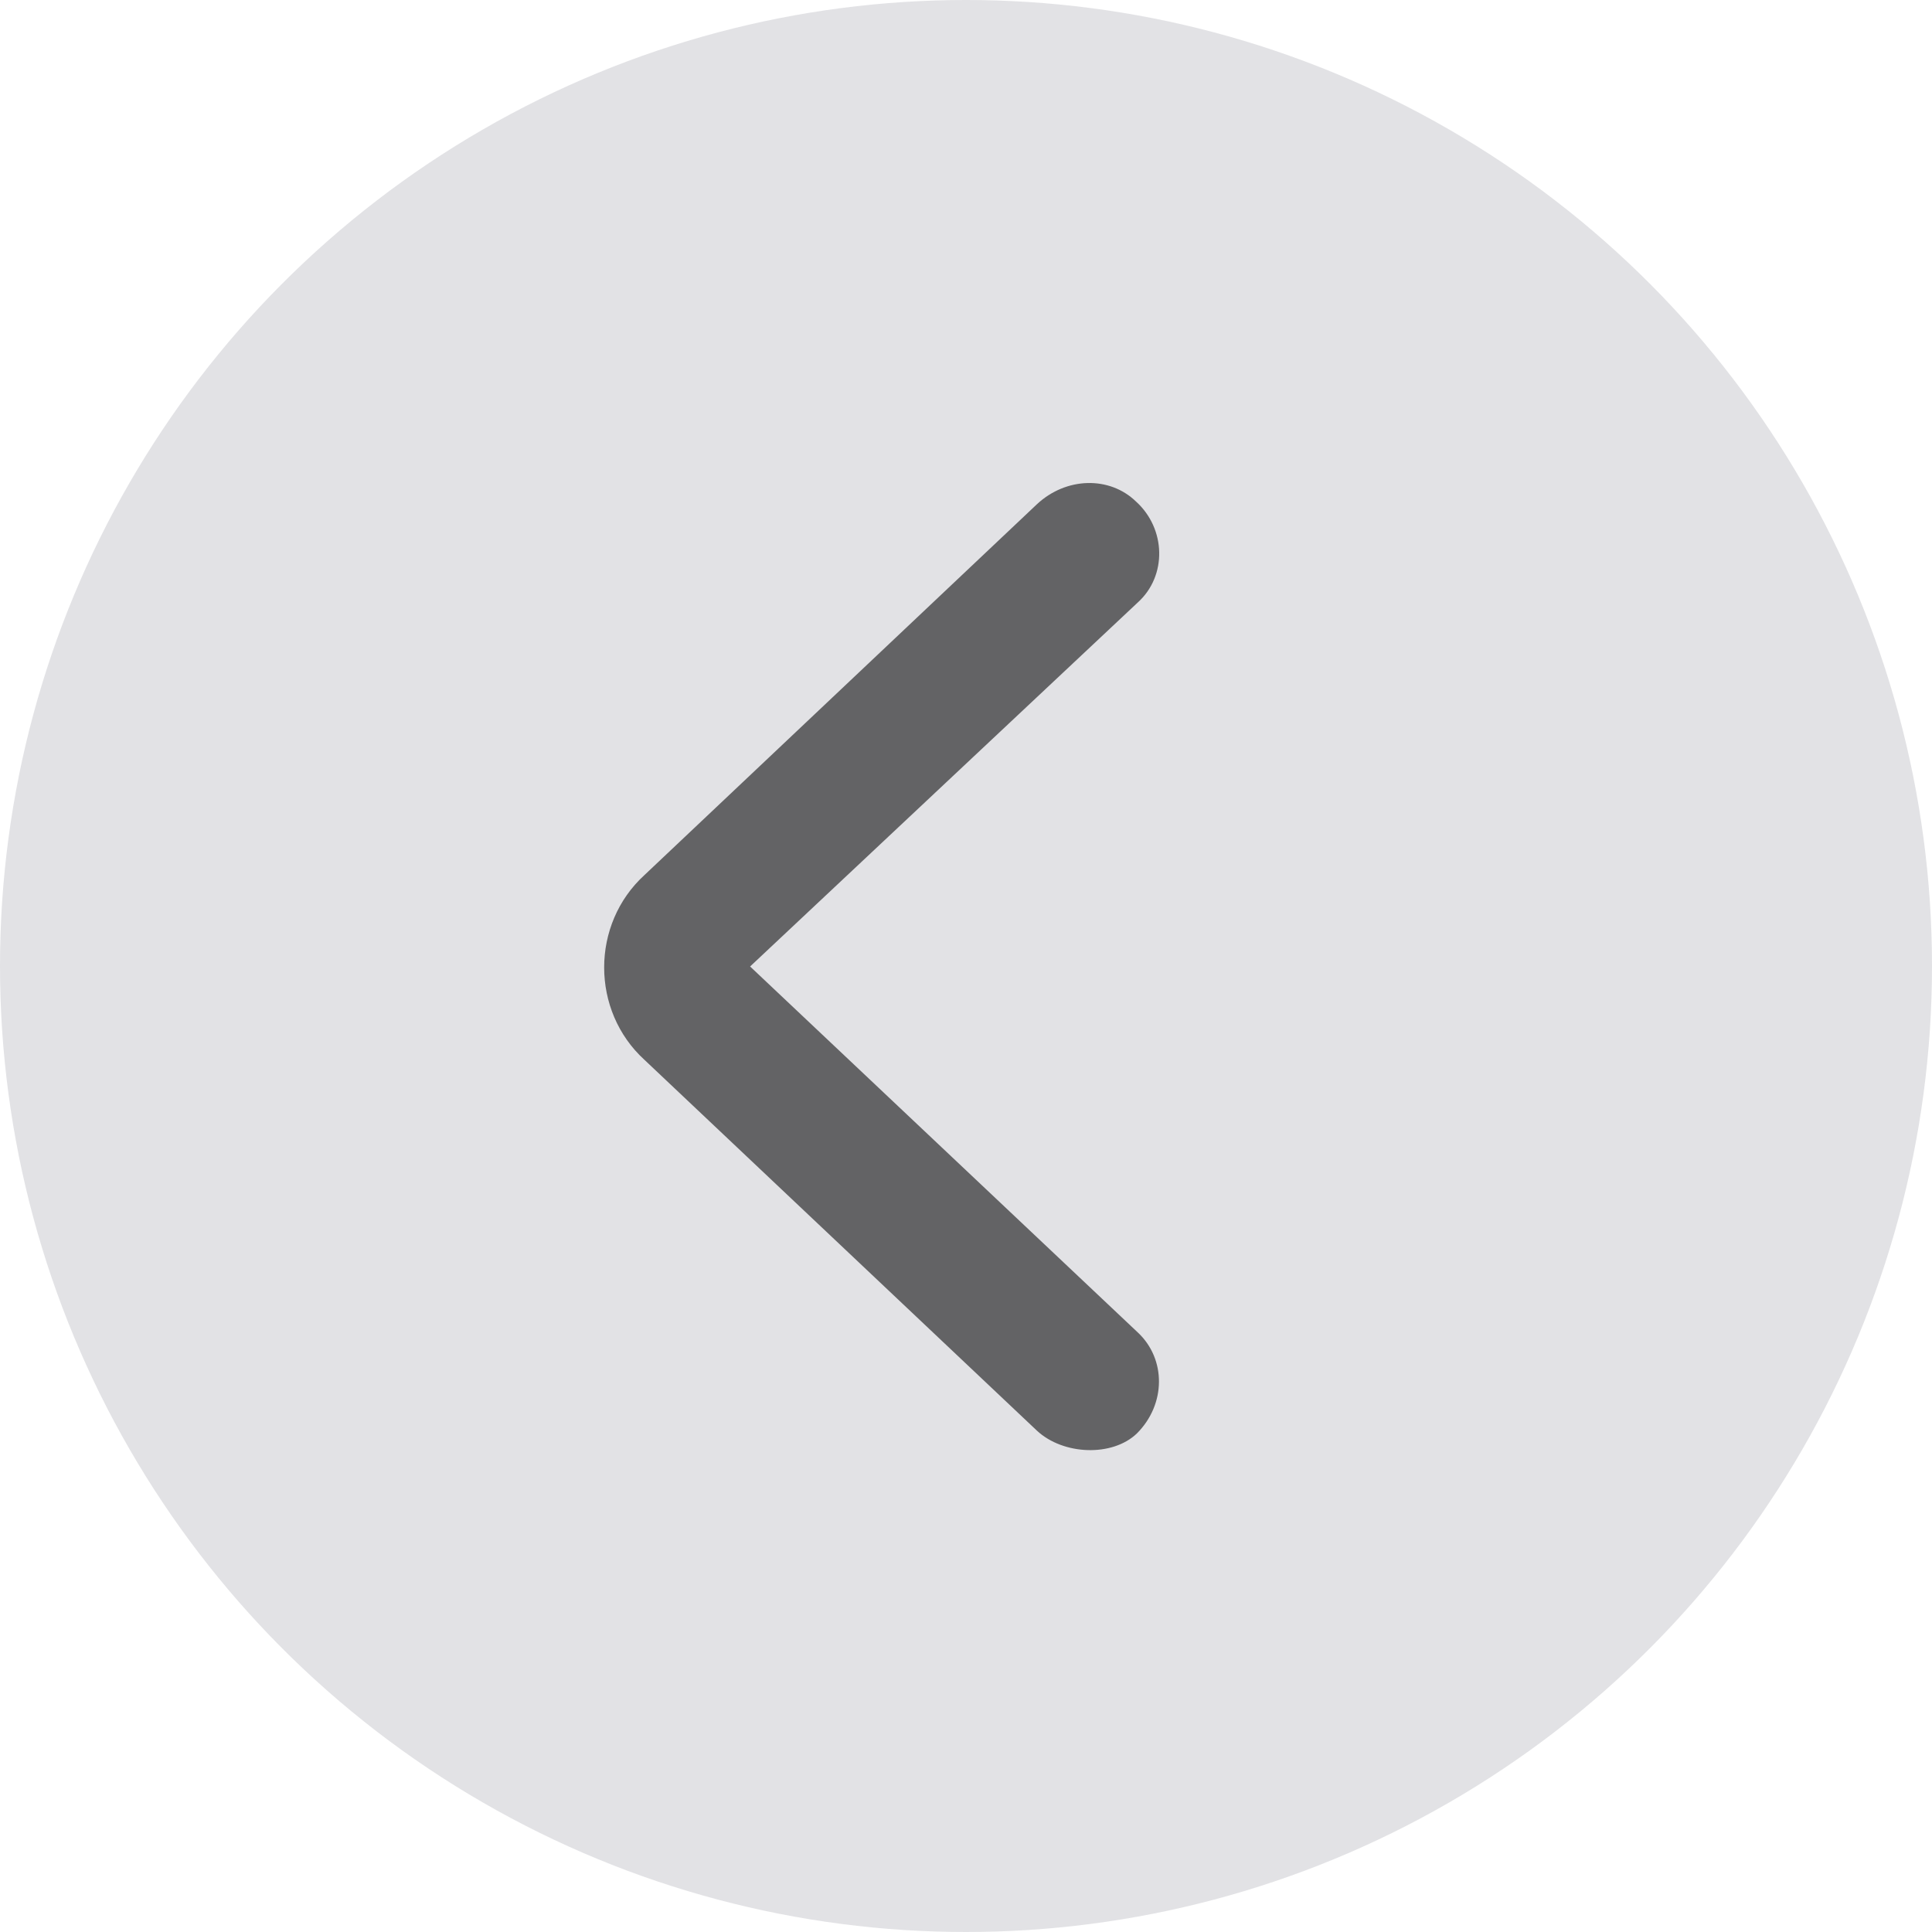
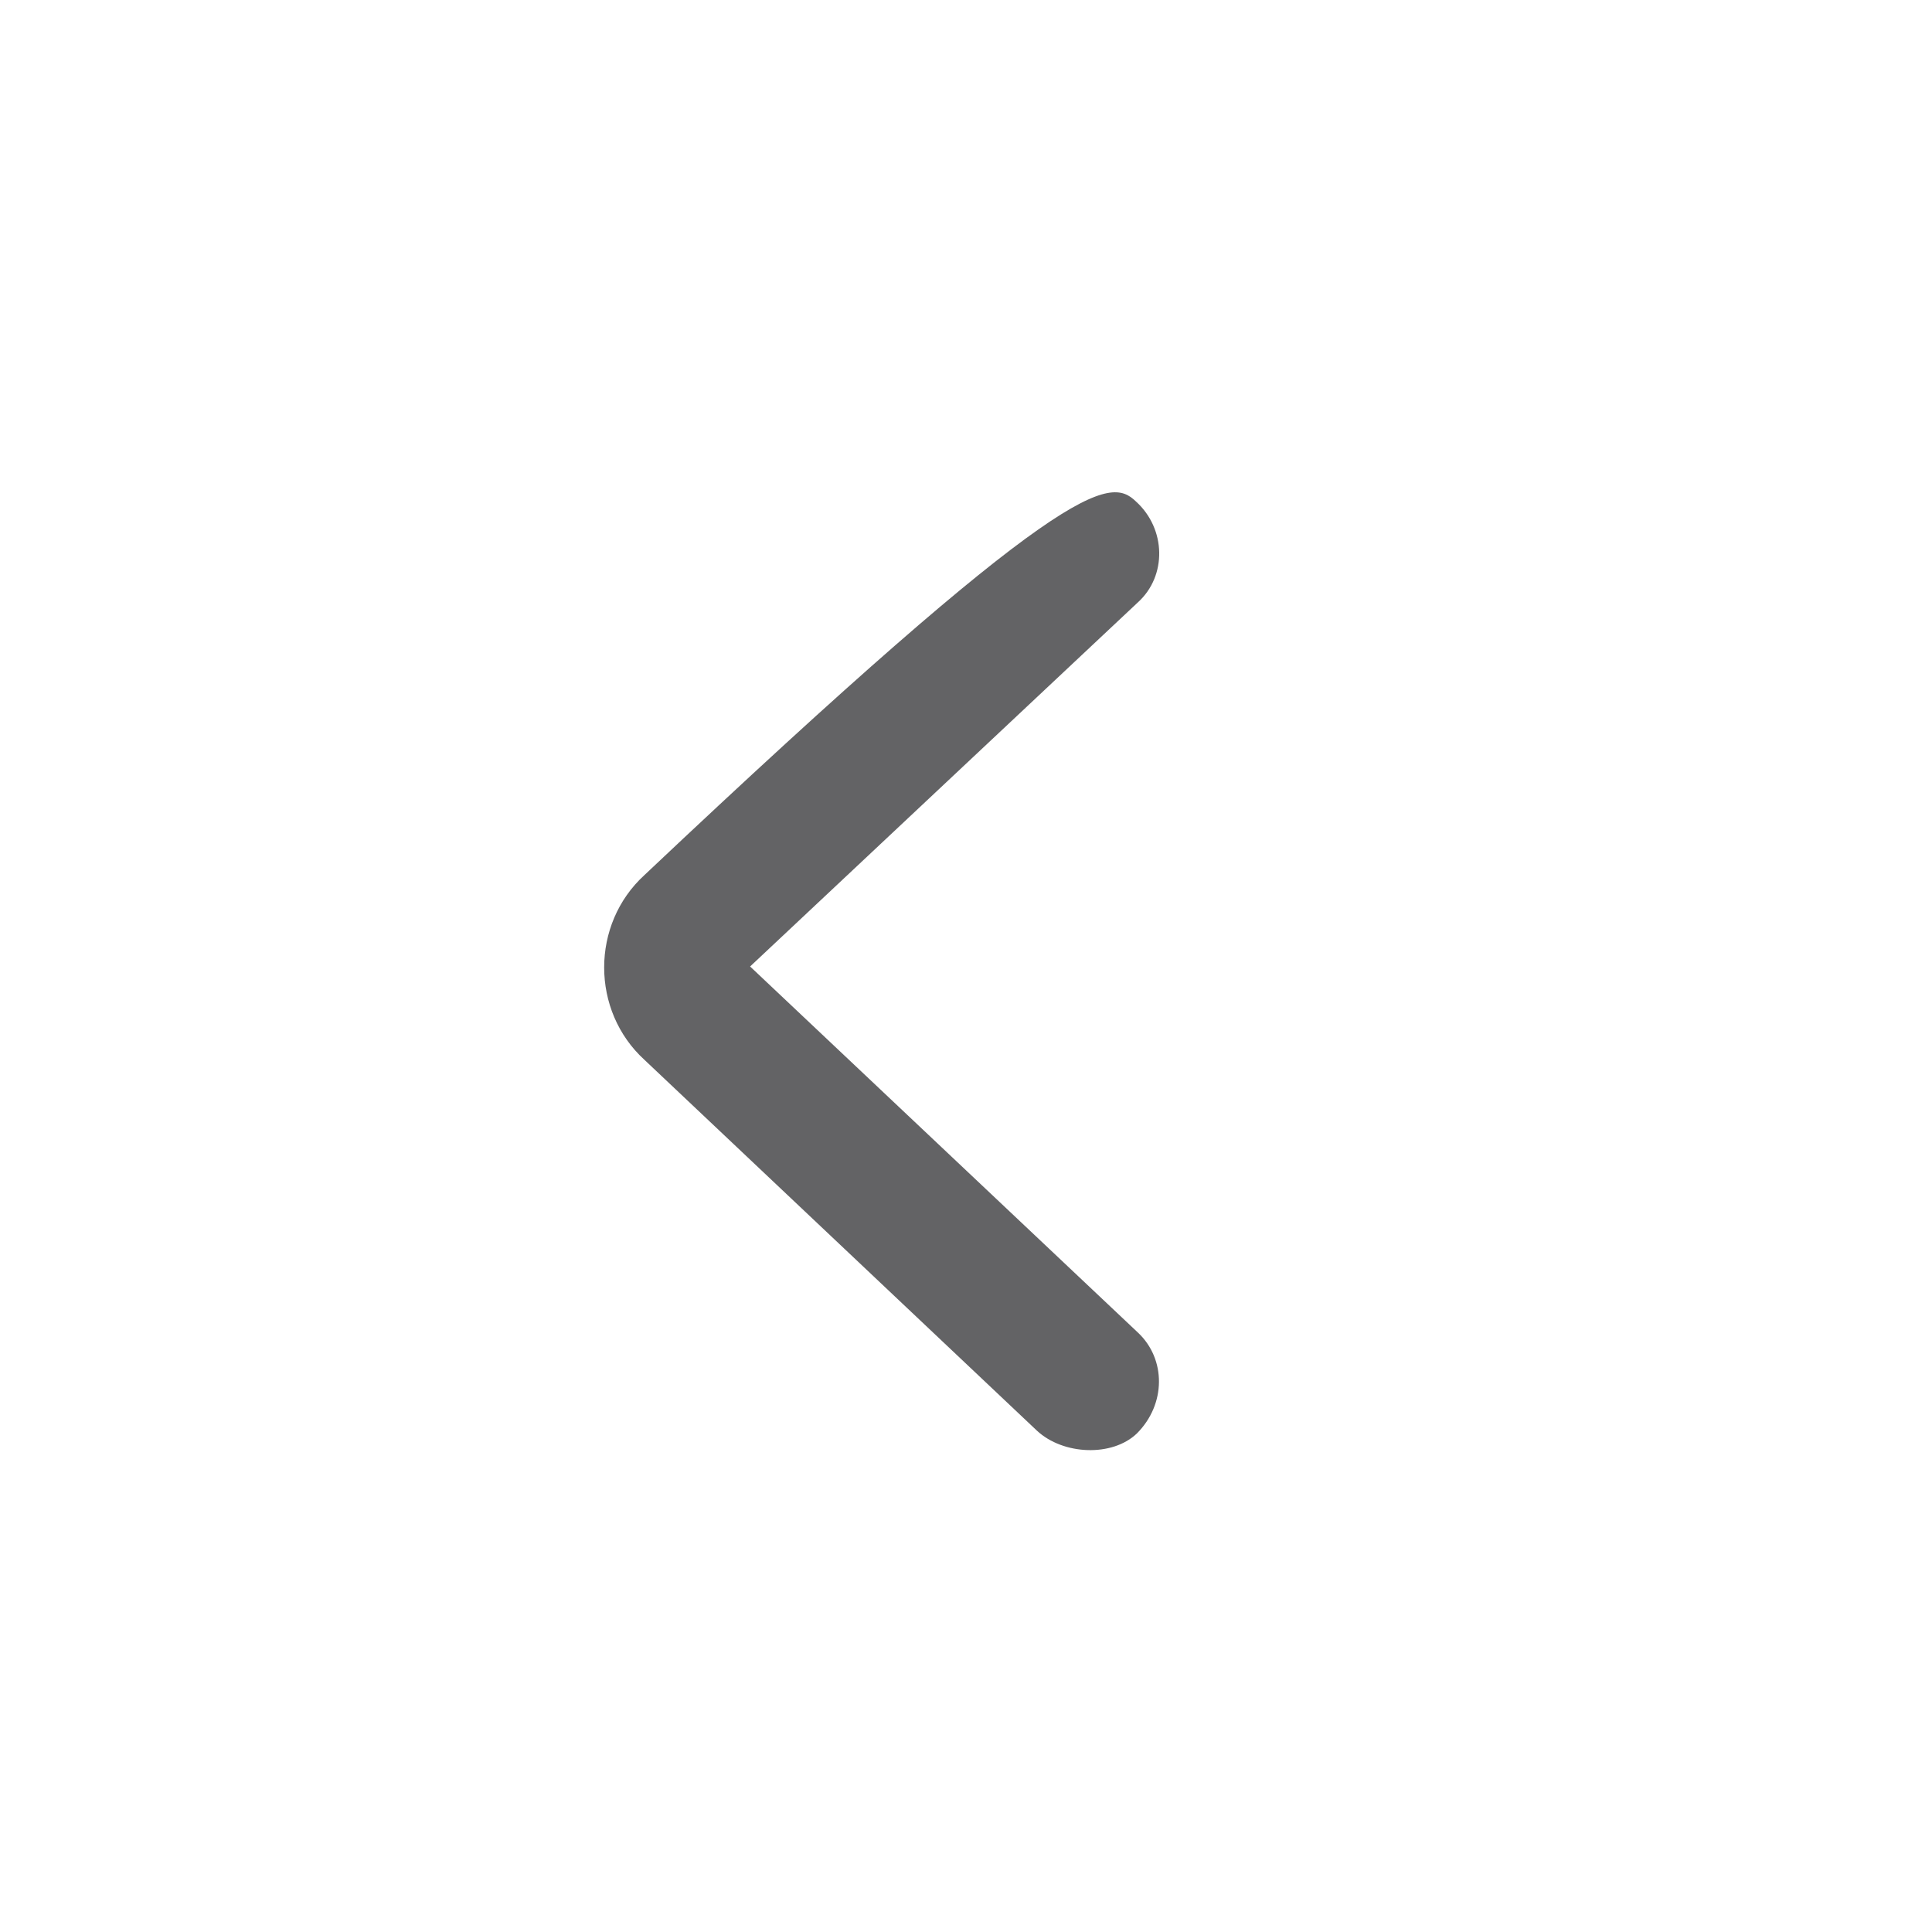
<svg xmlns="http://www.w3.org/2000/svg" width="20" height="20" viewBox="0 0 20 20" fill="none">
-   <circle cx="10" cy="10" r="10" transform="matrix(-1 0 0 1 20 0)" fill="#E2E2E5" />
-   <path d="M11.769 14.839C11.515 15.083 11.007 15.064 10.734 14.81L6.672 10.972C6.115 10.464 6.115 9.566 6.672 9.058L10.734 5.22C11.037 4.937 11.486 4.927 11.759 5.191C12.072 5.474 12.082 5.962 11.779 6.236L7.765 10.005L11.779 13.794C12.072 14.068 12.072 14.536 11.769 14.839Z" fill="#636365" />
+   <path d="M11.769 14.839C11.515 15.083 11.007 15.064 10.734 14.81L6.672 10.972C6.115 10.464 6.115 9.566 6.672 9.058C11.037 4.937 11.486 4.927 11.759 5.191C12.072 5.474 12.082 5.962 11.779 6.236L7.765 10.005L11.779 13.794C12.072 14.068 12.072 14.536 11.769 14.839Z" fill="#636365" />
</svg>